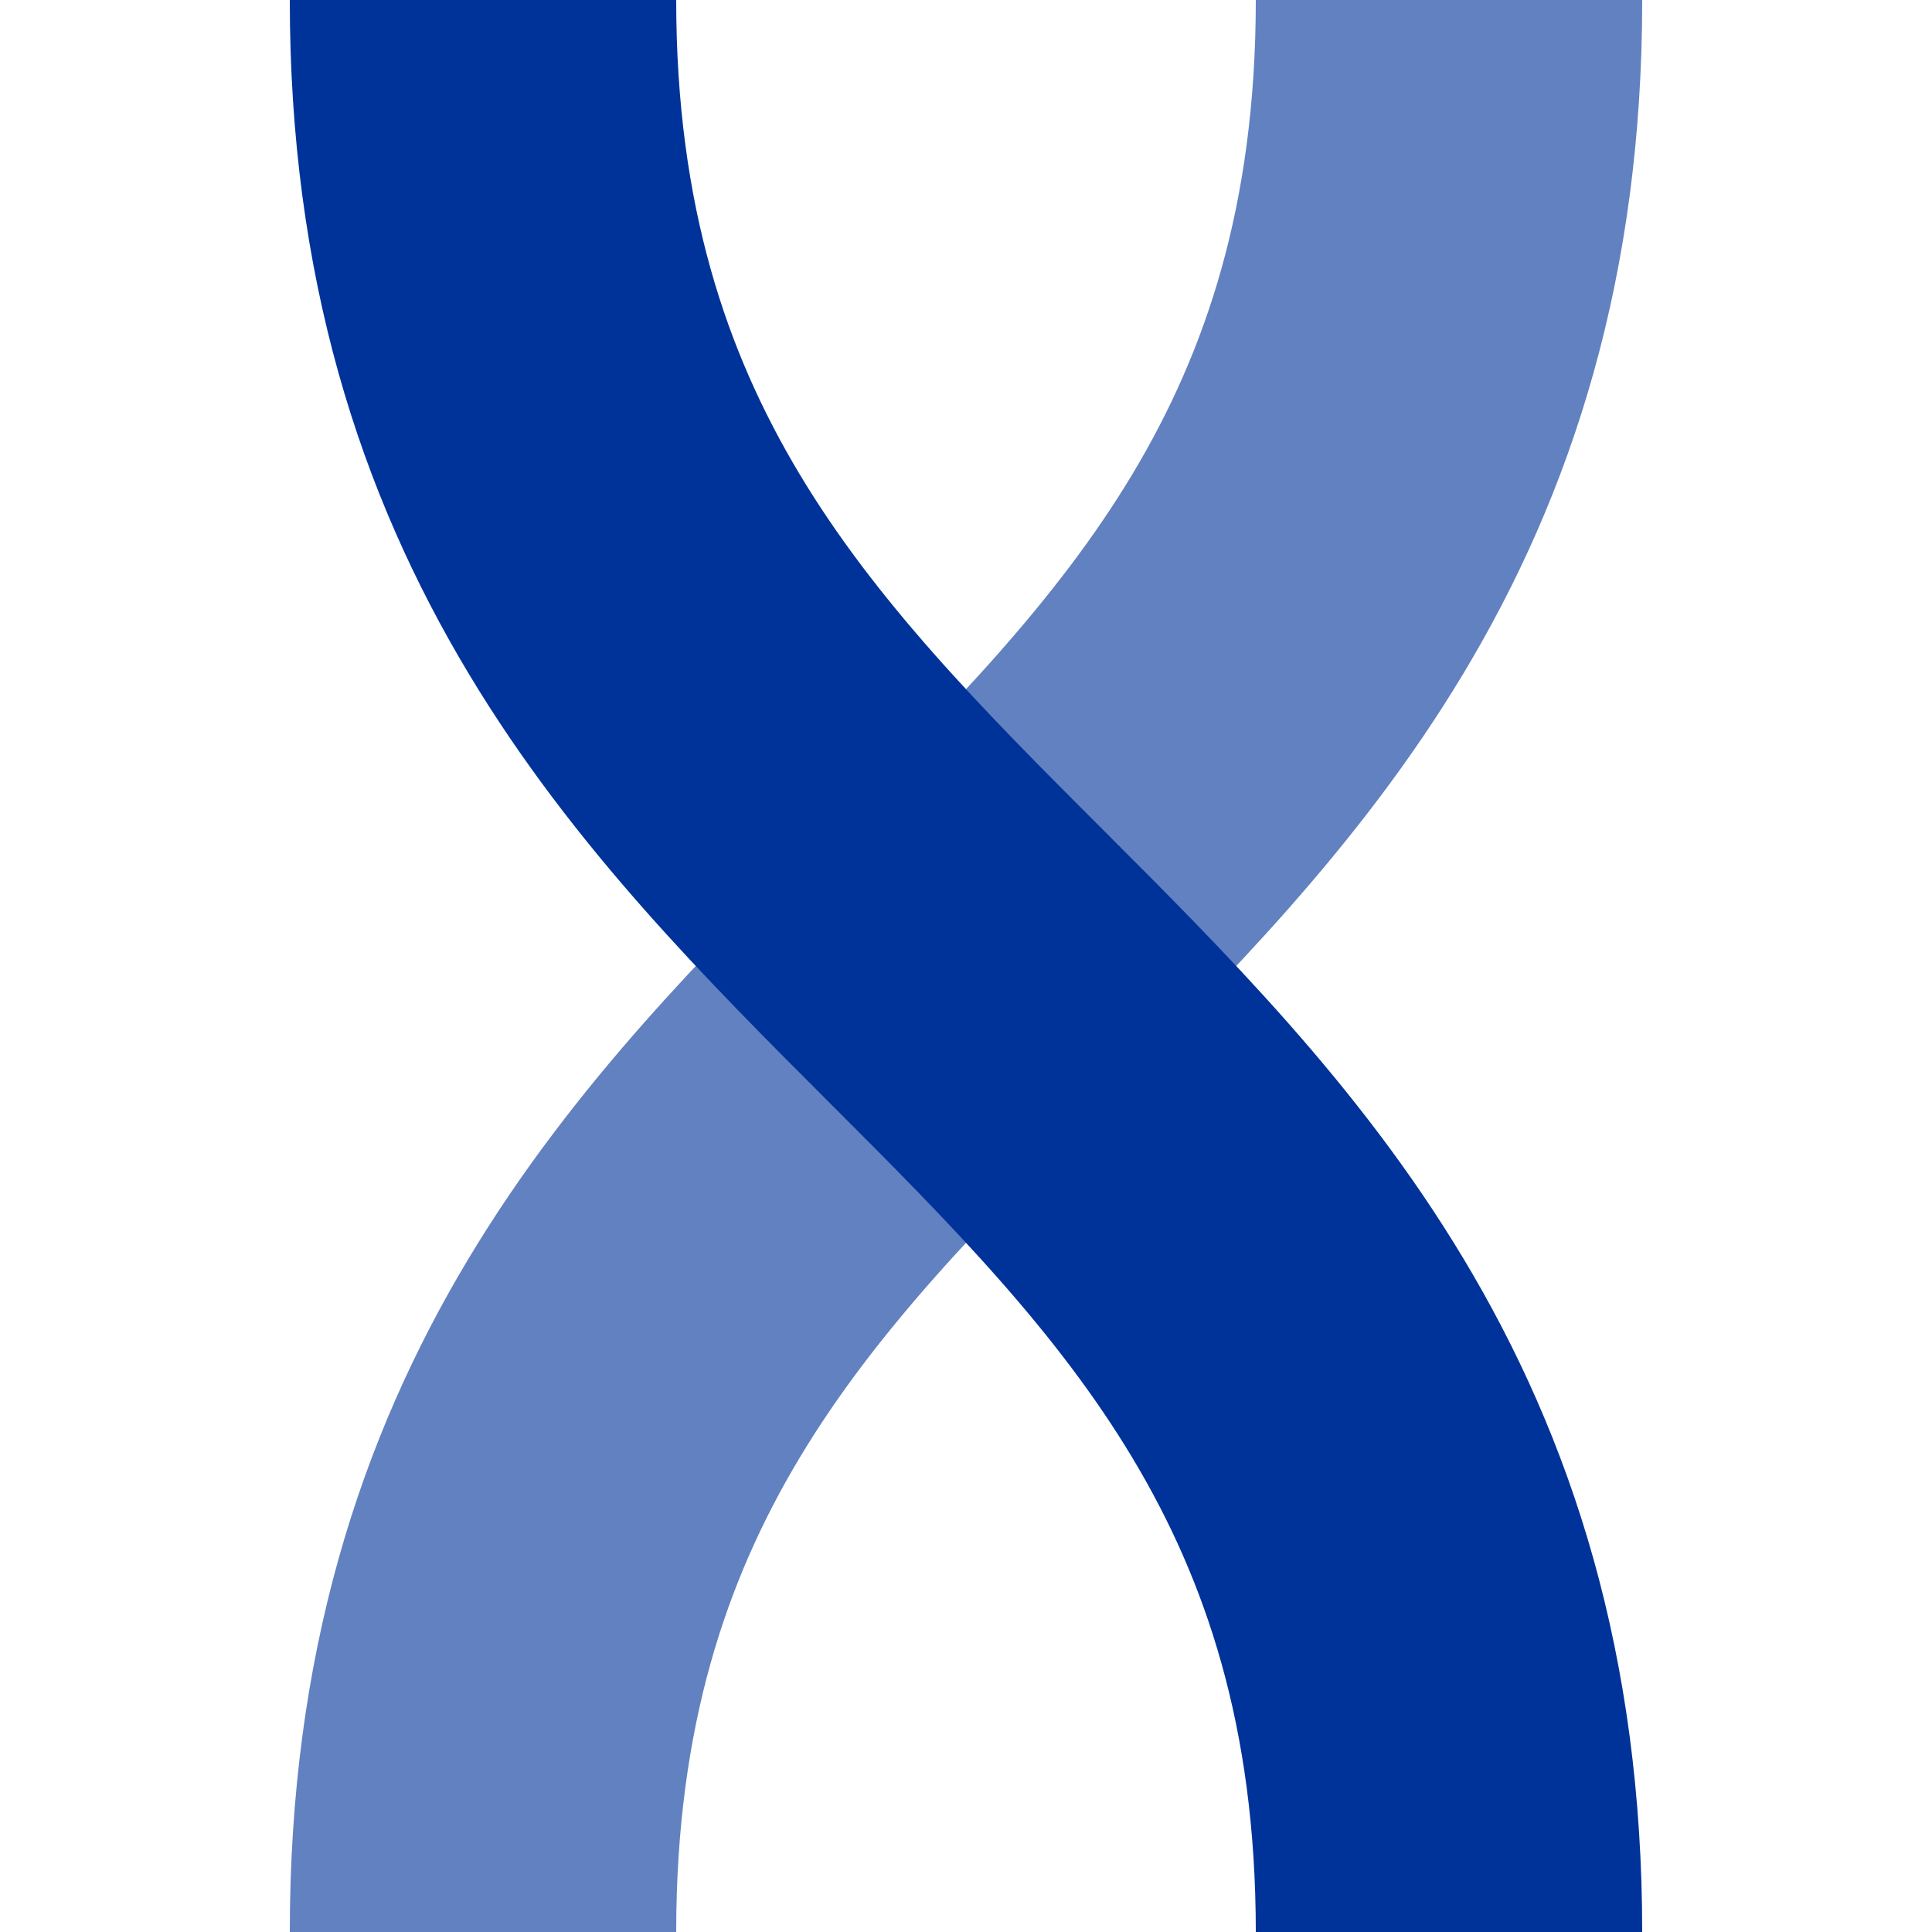
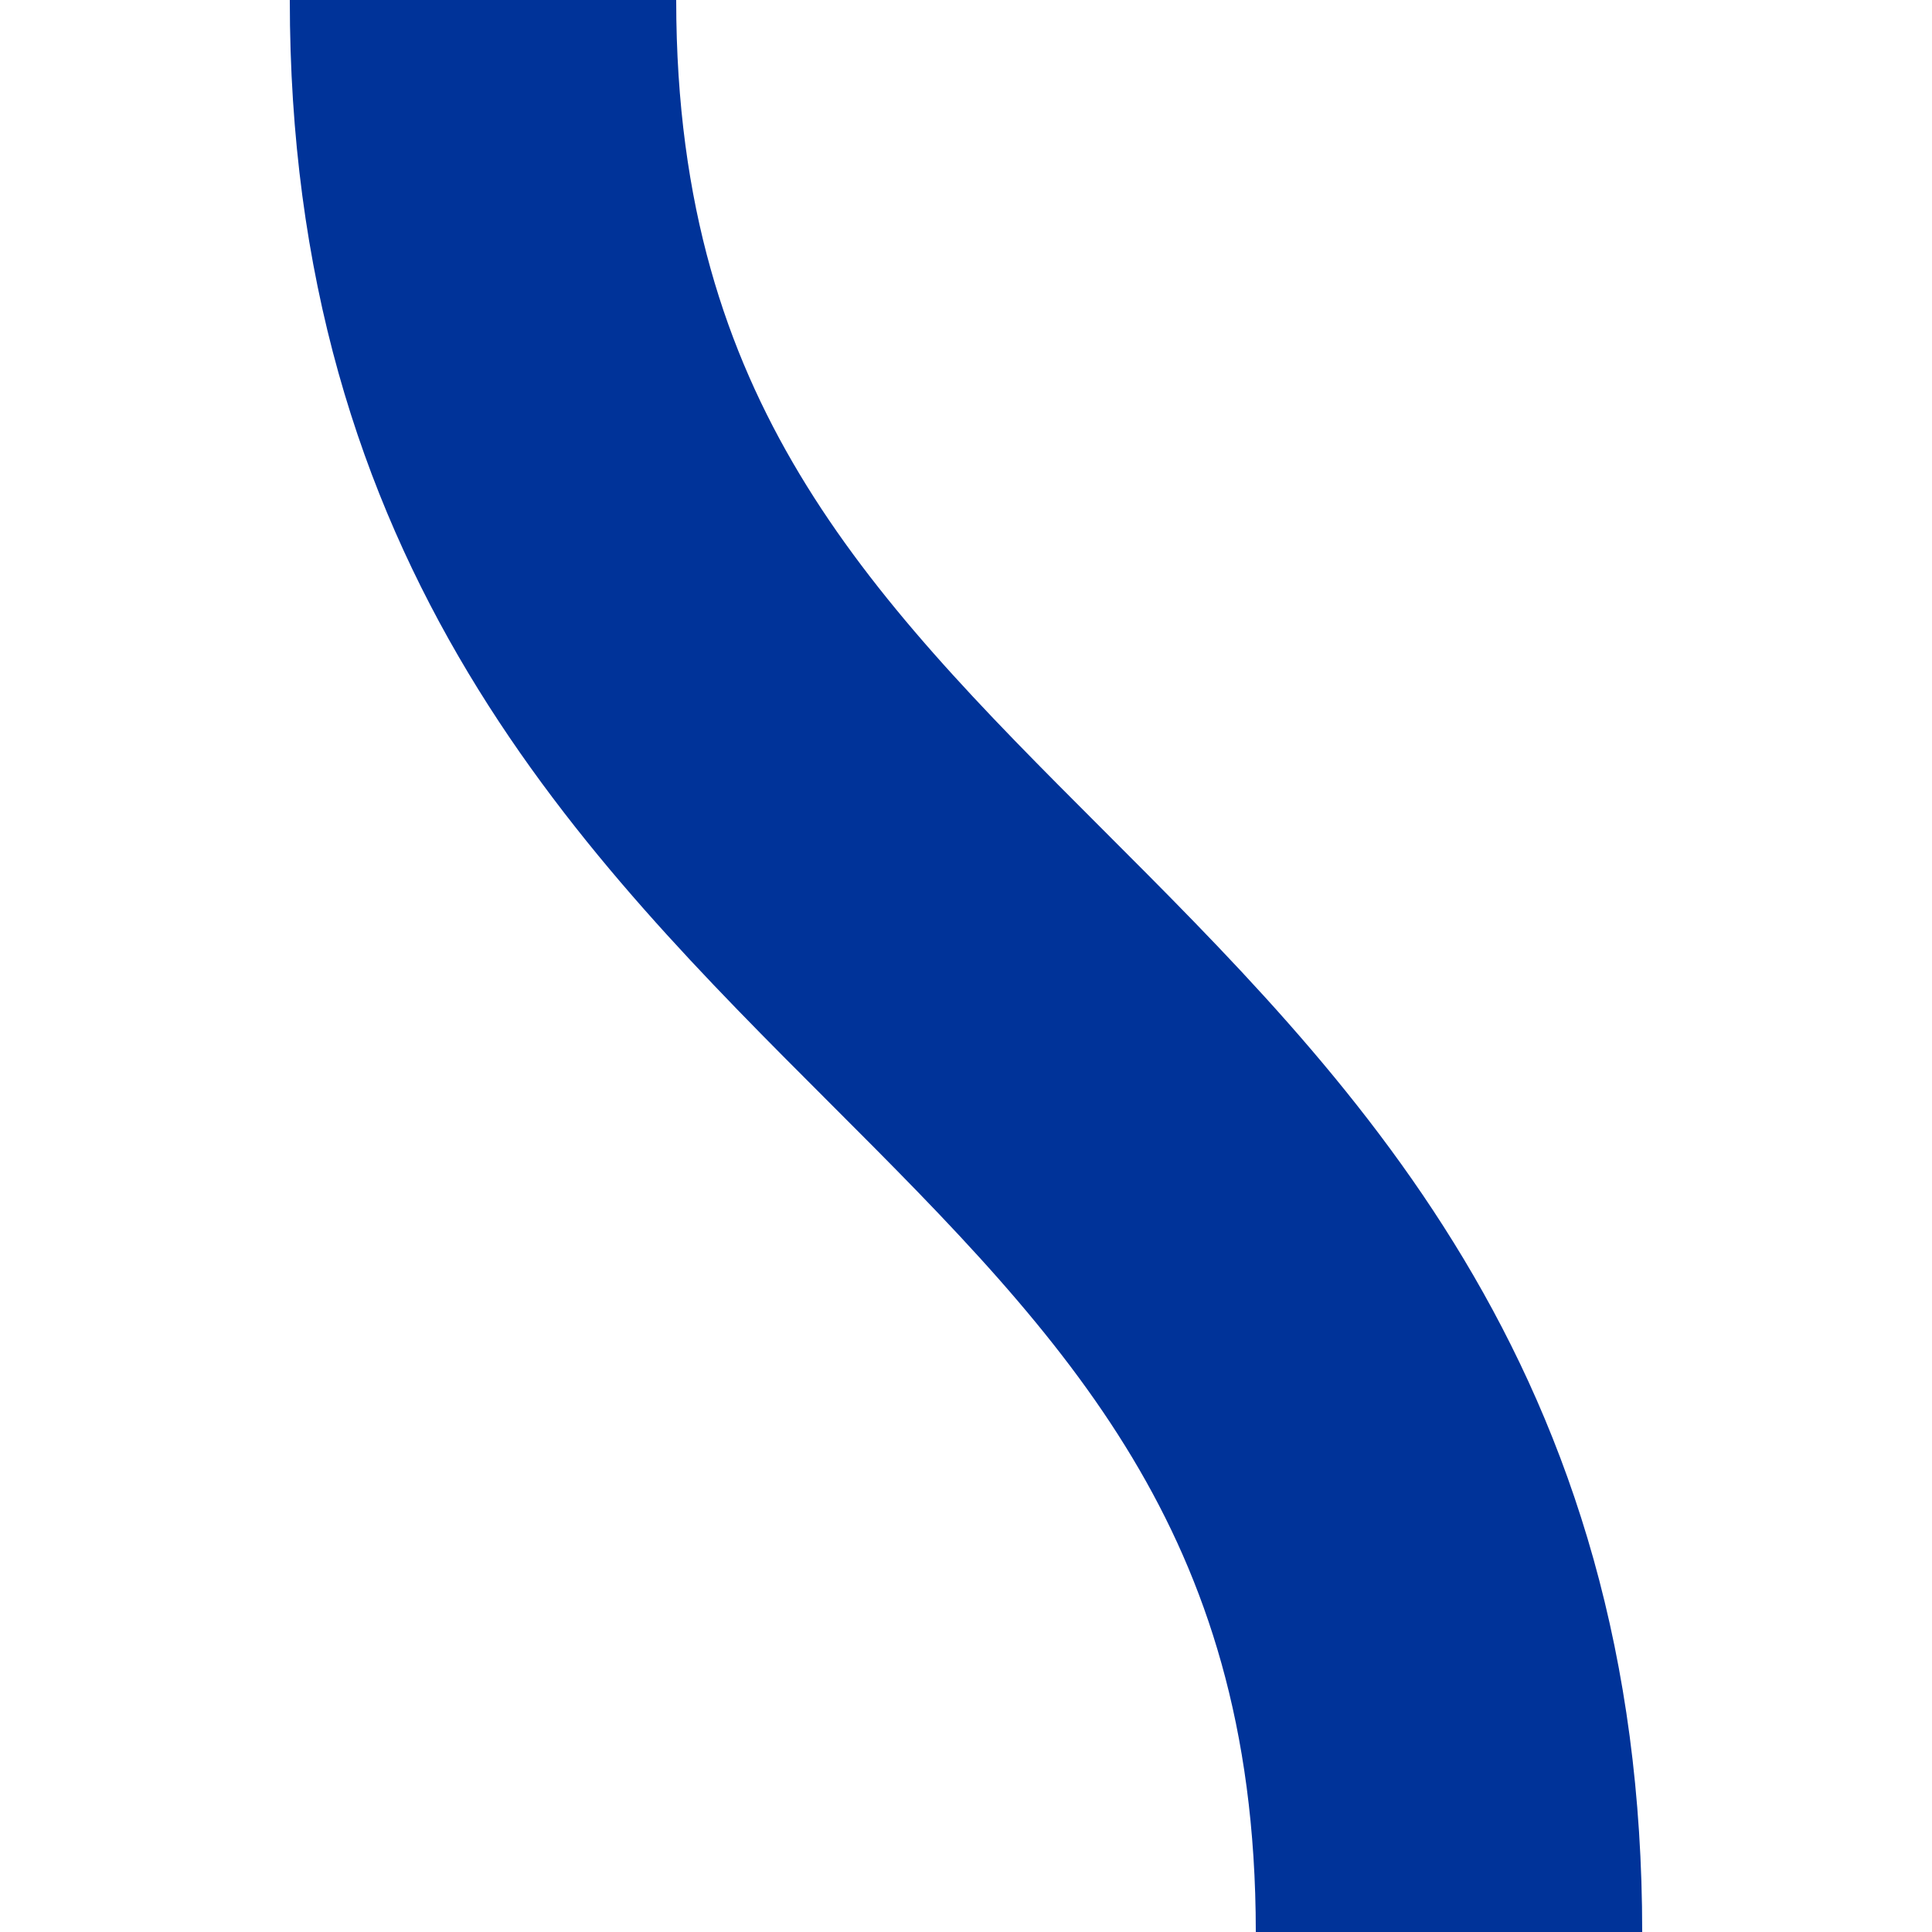
<svg xmlns="http://www.w3.org/2000/svg" width="500" height="500">
  <title>uxvÜWB</title>
  <g stroke-width="100" fill="none">
-     <path stroke="#6281C0" d="M 375,0 C 375,250 125,250 125,500" />
    <path stroke="#003399" d="M 125,0 c 0,250 250,250 250,500" />
  </g>
</svg>